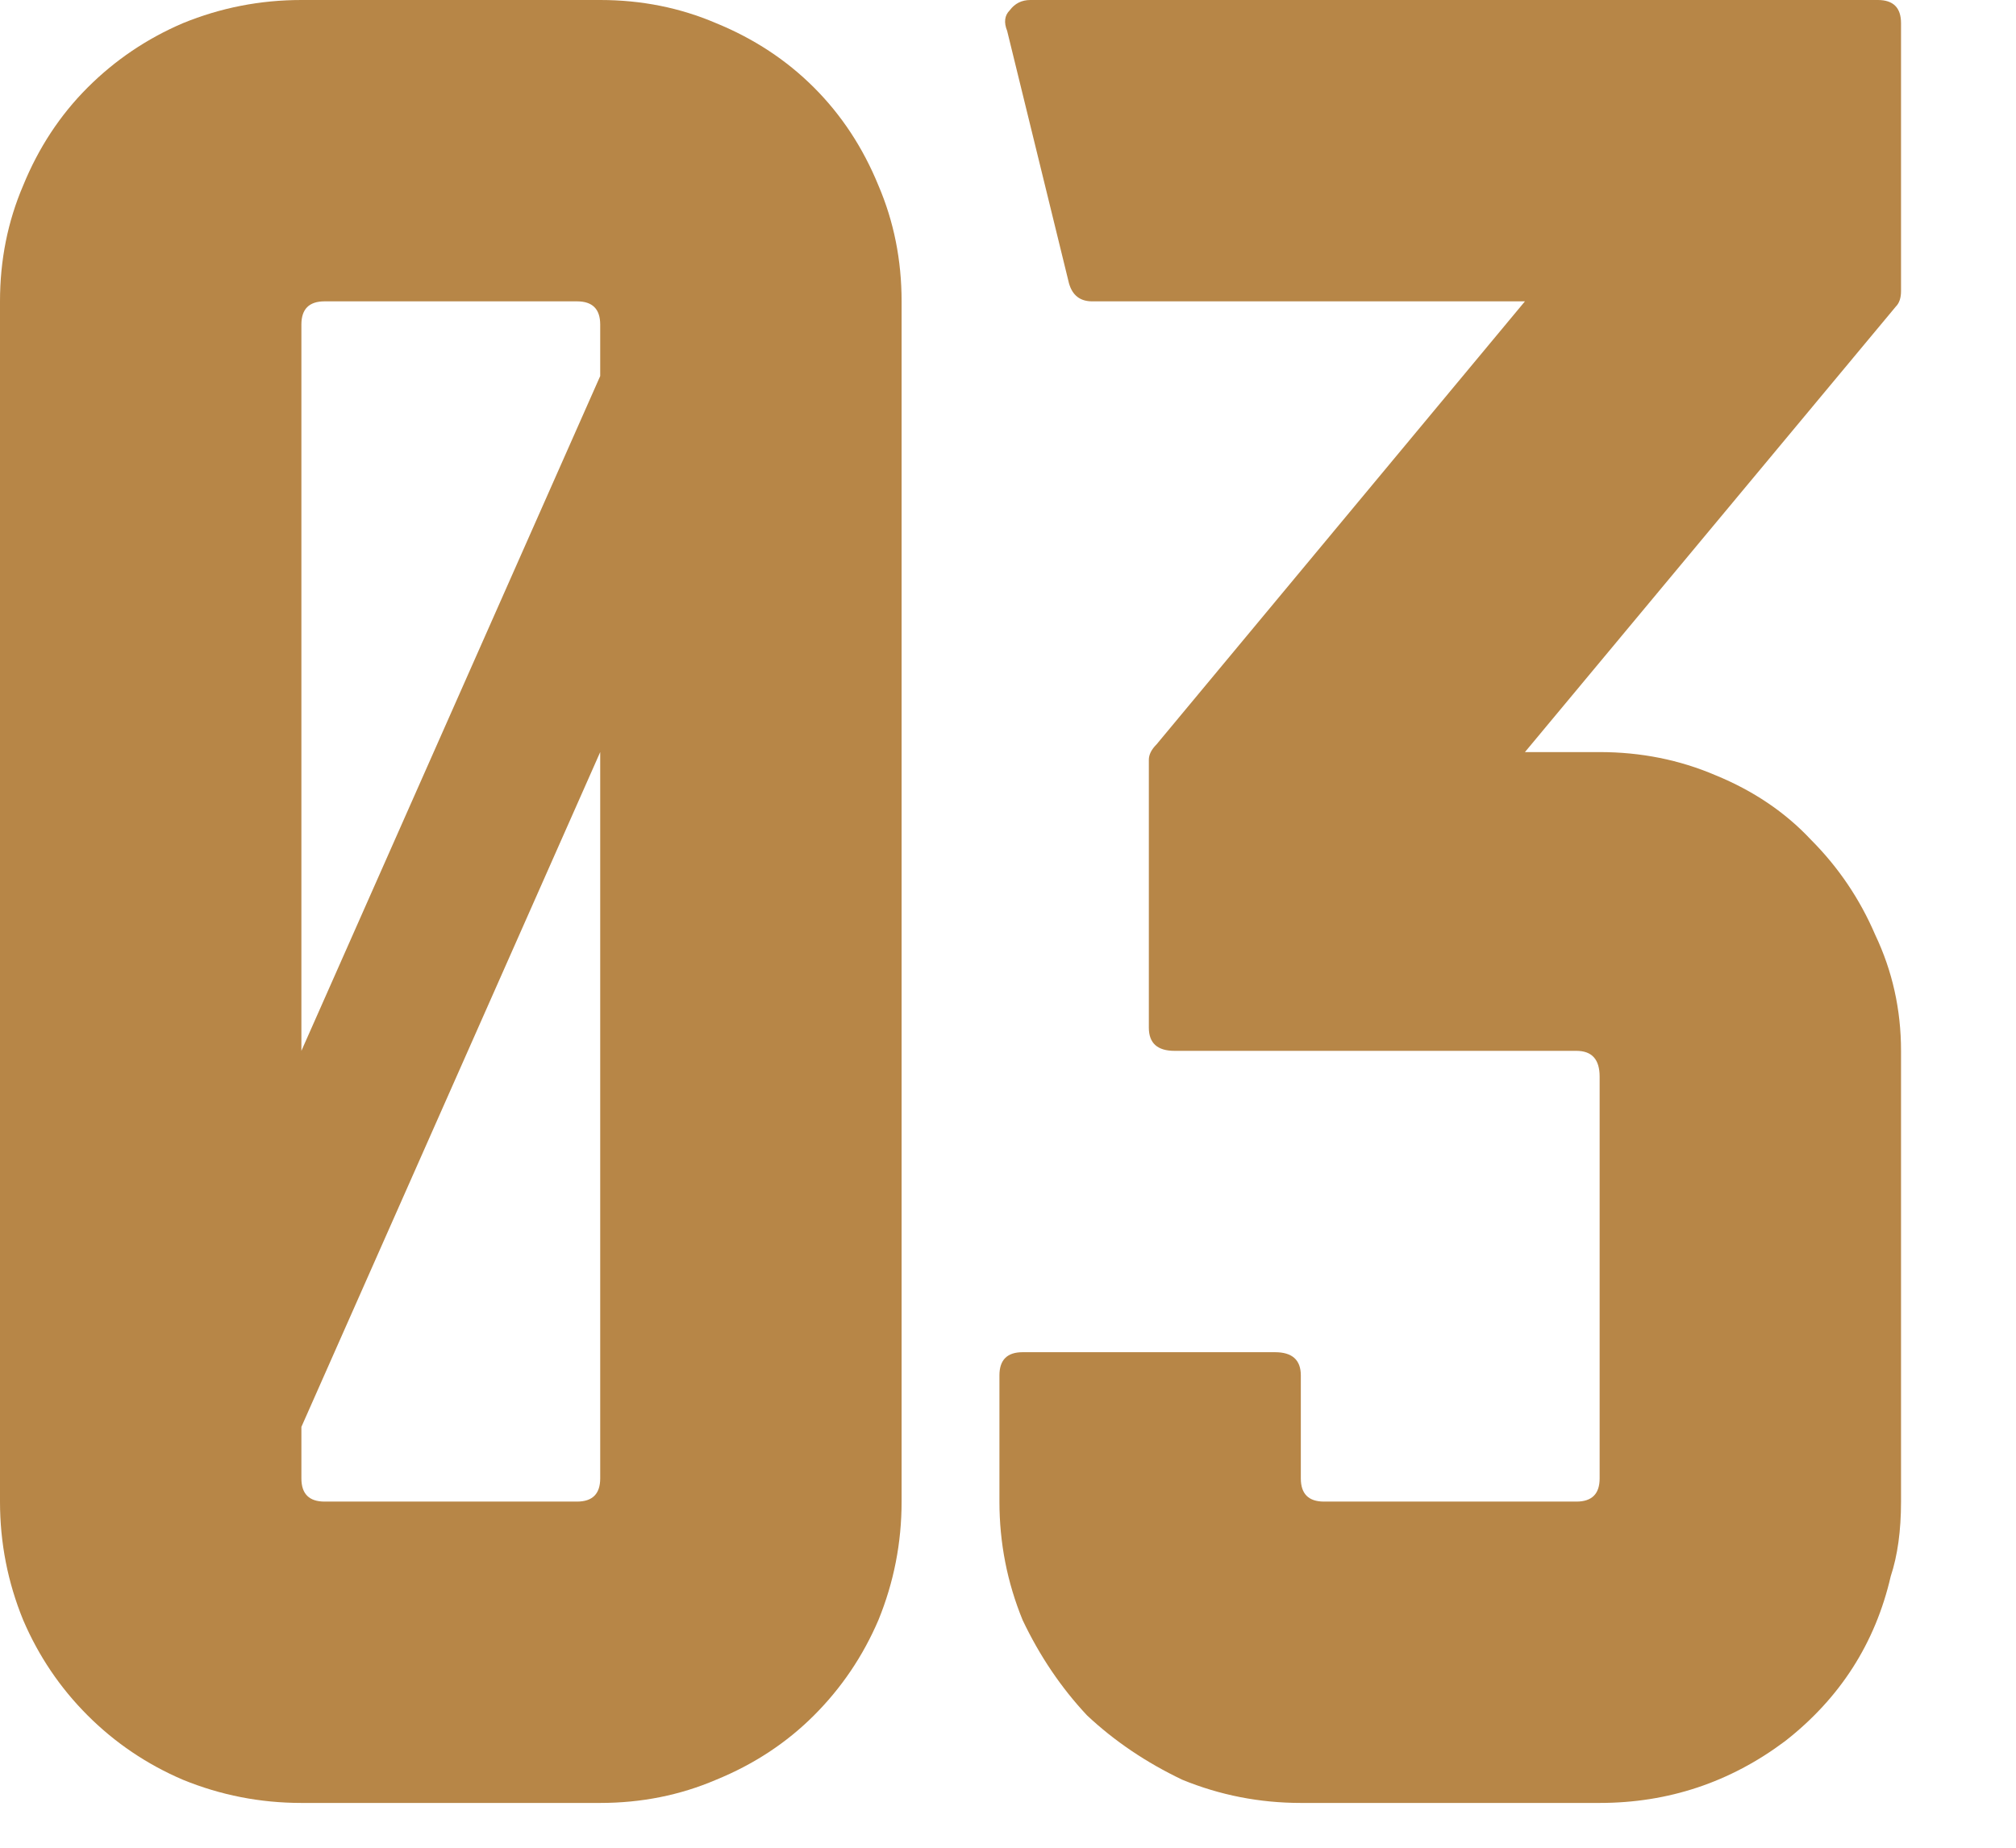
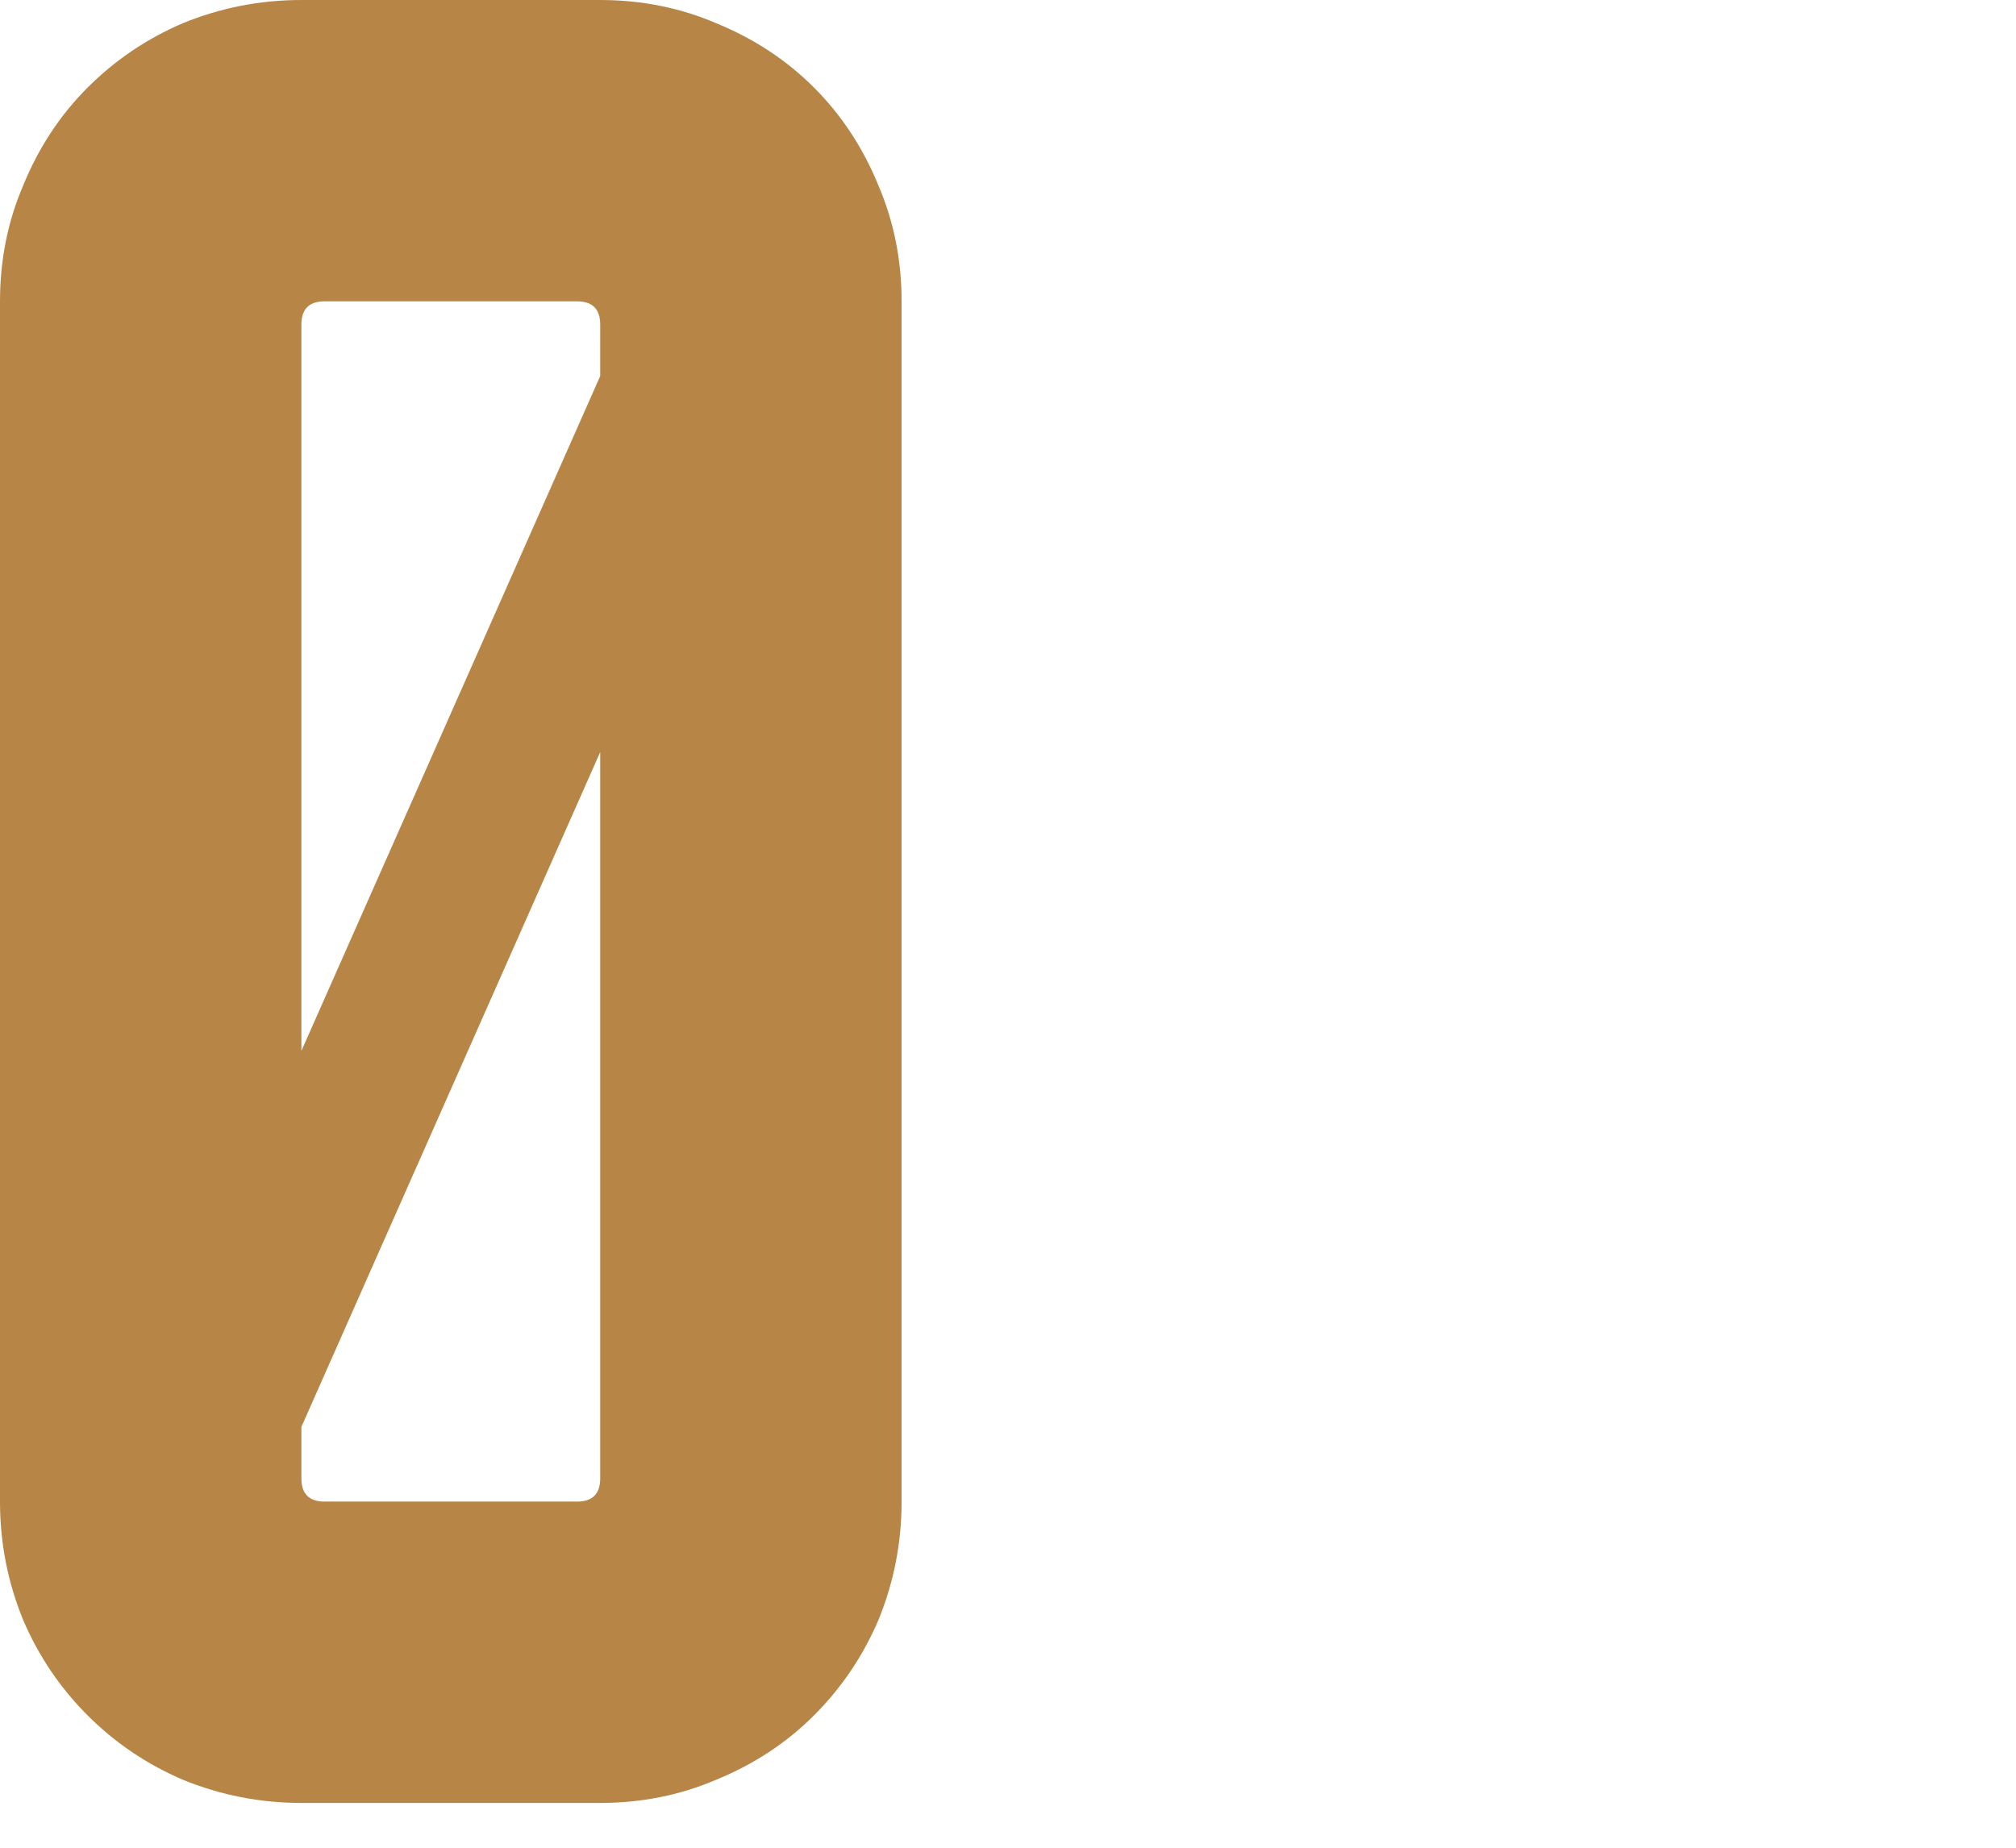
<svg xmlns="http://www.w3.org/2000/svg" width="36" height="33" viewBox="0 0 36 33" fill="none">
  <path d="M10.718 0C11.454 0 12.144 0.138 12.788 0.414C13.463 0.69 14.045 1.073 14.536 1.564C15.027 2.055 15.41 2.637 15.686 3.312C15.962 3.956 16.1 4.646 16.1 5.382V26.818C16.1 27.554 15.962 28.259 15.686 28.934C15.41 29.578 15.027 30.145 14.536 30.636C14.045 31.127 13.463 31.51 12.788 31.786C12.144 32.062 11.454 32.2 10.718 32.2H5.382C4.646 32.2 3.941 32.062 3.266 31.786C2.622 31.51 2.055 31.127 1.564 30.636C1.073 30.145 0.69 29.578 0.414 28.934C0.138 28.259 0 27.554 0 26.818V5.382C0 4.646 0.138 3.956 0.414 3.312C0.69 2.637 1.073 2.055 1.564 1.564C2.055 1.073 2.622 0.69 3.266 0.414C3.941 0.138 4.646 0 5.382 0H10.718ZM10.718 6.716V5.796C10.718 5.52 10.58 5.382 10.304 5.382H5.796C5.52 5.382 5.382 5.52 5.382 5.796V18.768L10.718 6.716ZM10.304 26.818C10.58 26.818 10.718 26.68 10.718 26.404V13.386V13.432L5.382 25.484V26.404C5.382 26.68 5.52 26.818 5.796 26.818H10.304Z" fill="#B78647" />
-   <path d="M33.855 5.474L27.231 13.432H28.565C29.301 13.432 29.991 13.57 30.635 13.846C31.309 14.122 31.877 14.505 32.337 14.996C32.827 15.487 33.211 16.054 33.487 16.698C33.793 17.342 33.947 18.032 33.947 18.768V26.818C33.947 27.339 33.885 27.784 33.763 28.152C33.487 29.348 32.858 30.329 31.877 31.096C30.895 31.832 29.791 32.2 28.565 32.2H23.229C22.493 32.2 21.787 32.062 21.113 31.786C20.469 31.479 19.901 31.096 19.411 30.636C18.951 30.145 18.567 29.578 18.261 28.934C17.985 28.259 17.847 27.554 17.847 26.818V24.564C17.847 24.288 17.985 24.15 18.261 24.15H22.769C23.075 24.15 23.229 24.288 23.229 24.564V26.404C23.229 26.68 23.367 26.818 23.643 26.818H28.151C28.427 26.818 28.565 26.68 28.565 26.404V19.228C28.565 18.921 28.427 18.768 28.151 18.768H20.975C20.668 18.768 20.515 18.63 20.515 18.354V13.57C20.515 13.478 20.561 13.386 20.653 13.294L27.231 5.382H19.503C19.288 5.382 19.15 5.275 19.089 5.06L17.985 0.552C17.923 0.399 17.939 0.276 18.031 0.184C18.123 0.061 18.245 0 18.399 0H33.533C33.809 0 33.947 0.138 33.947 0.414V5.198C33.947 5.321 33.916 5.413 33.855 5.474Z" fill="#B78647" />
</svg>